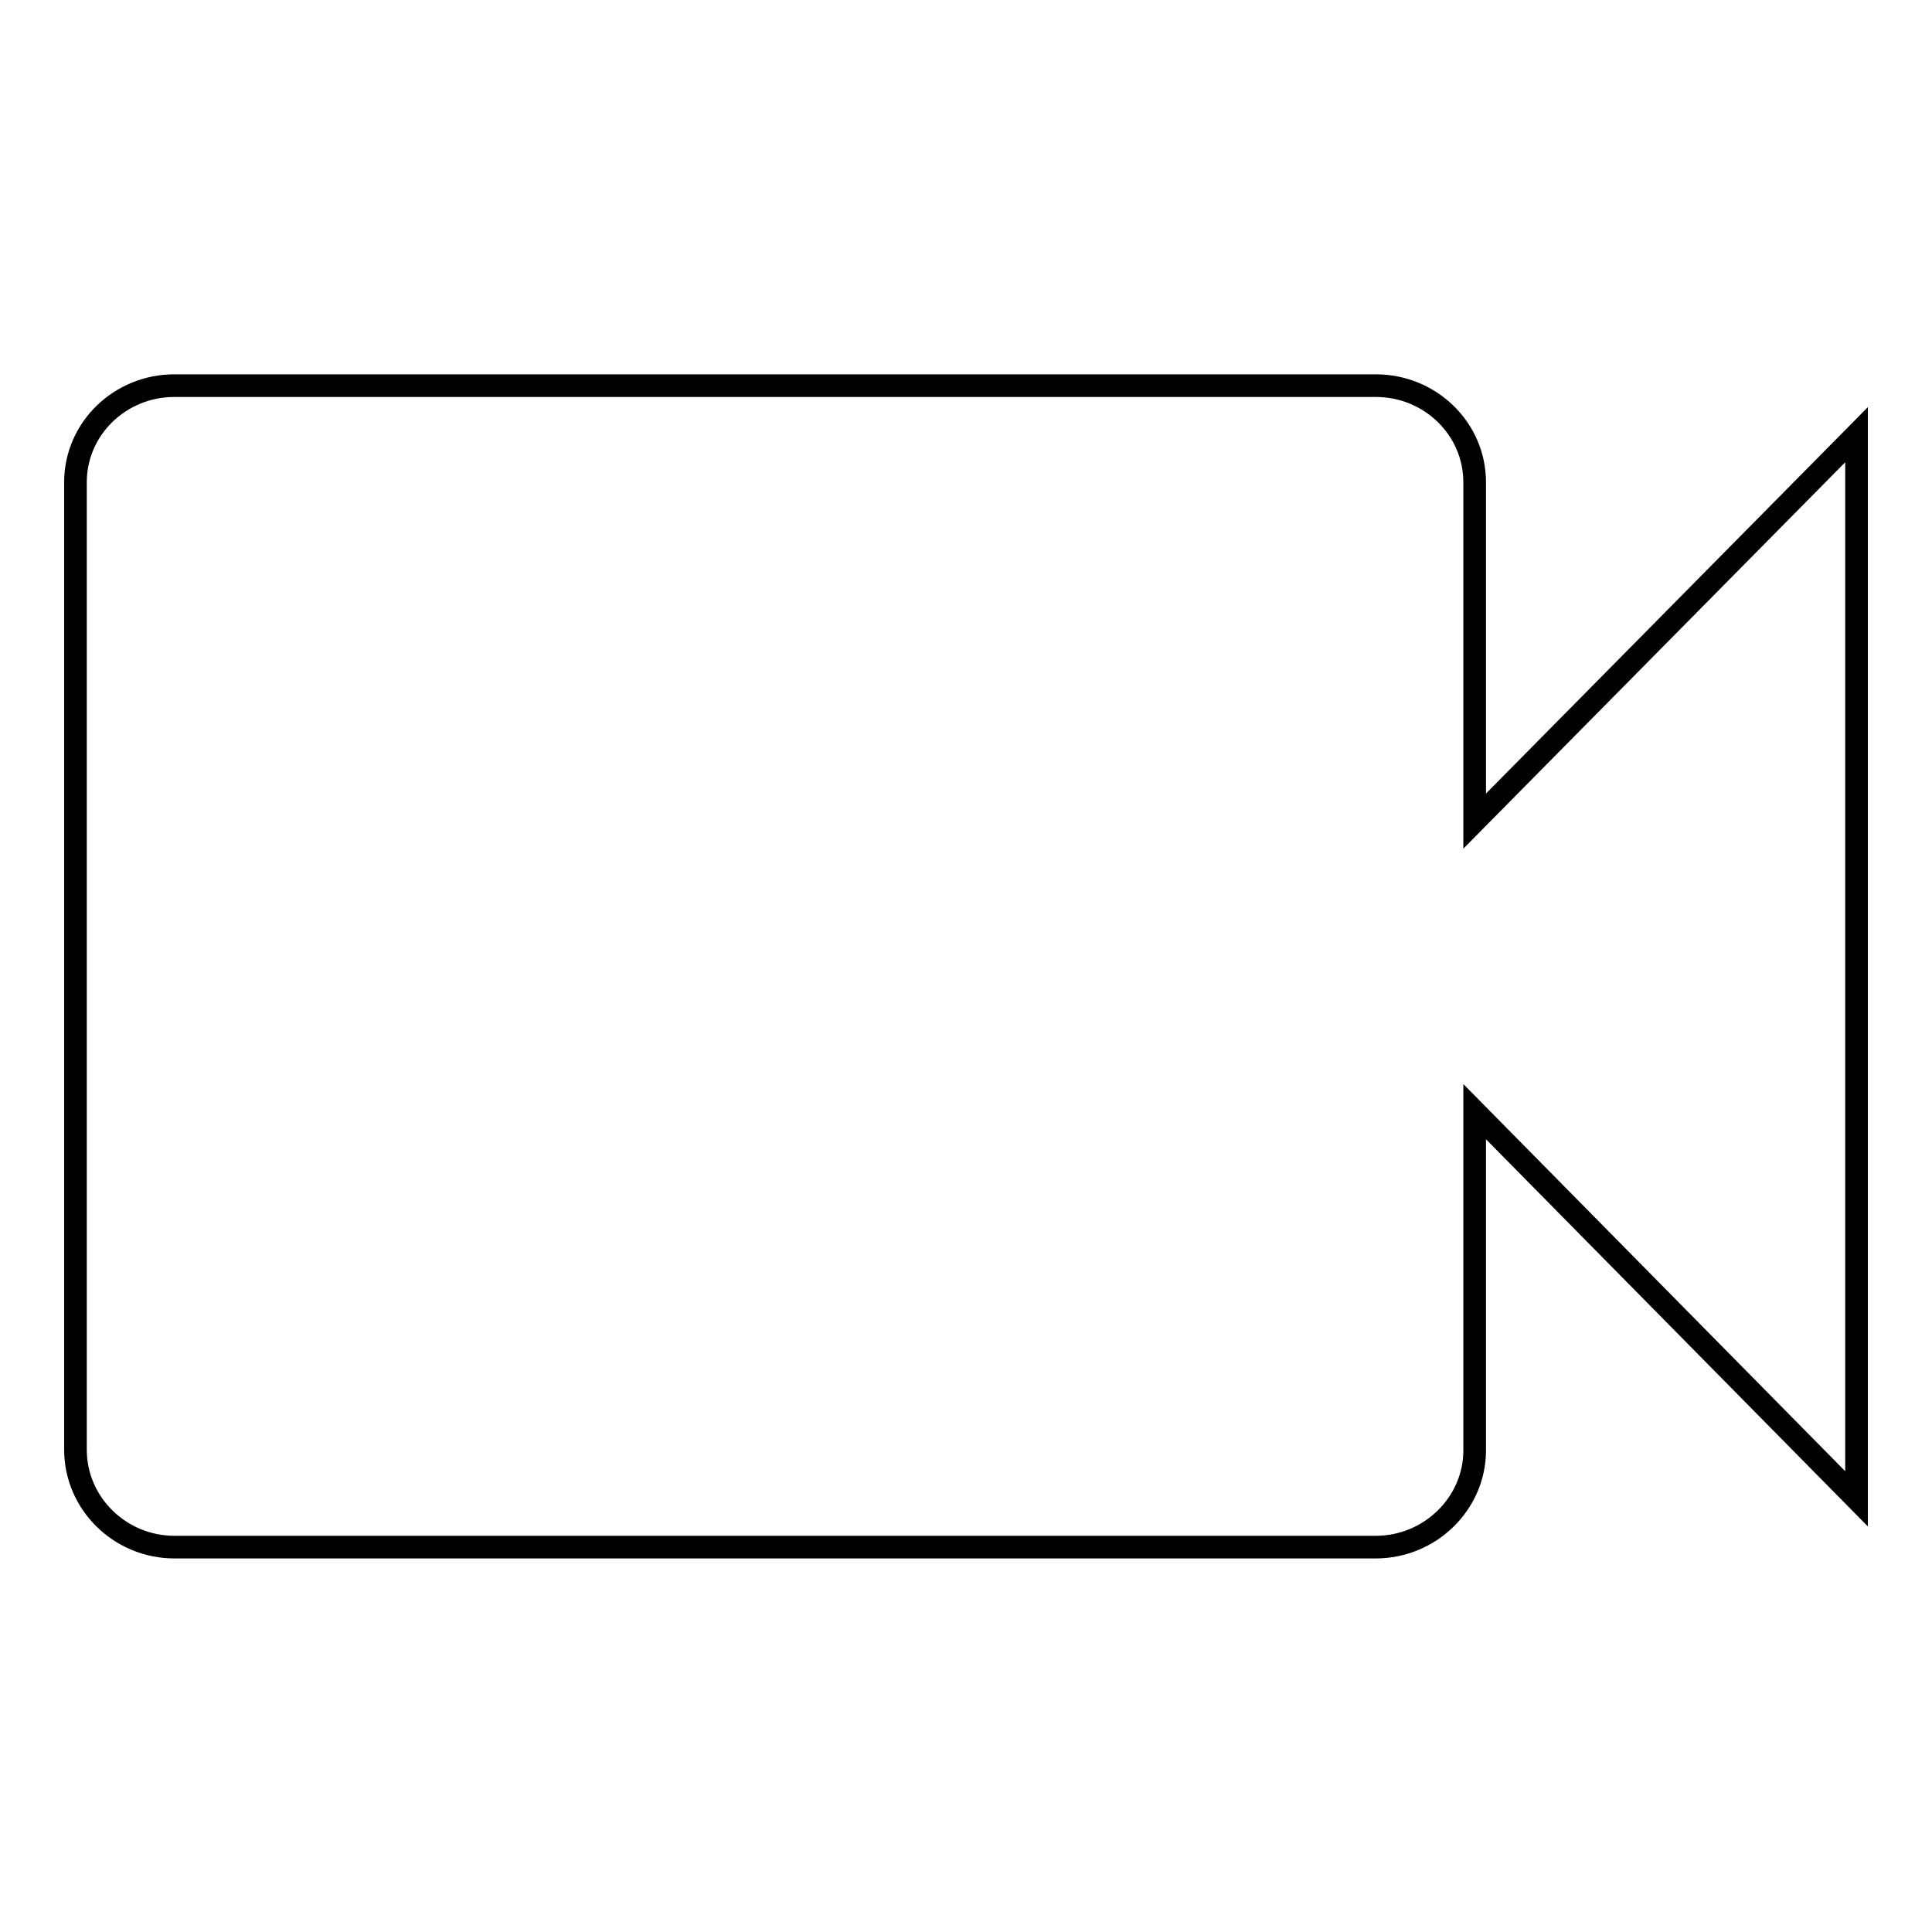
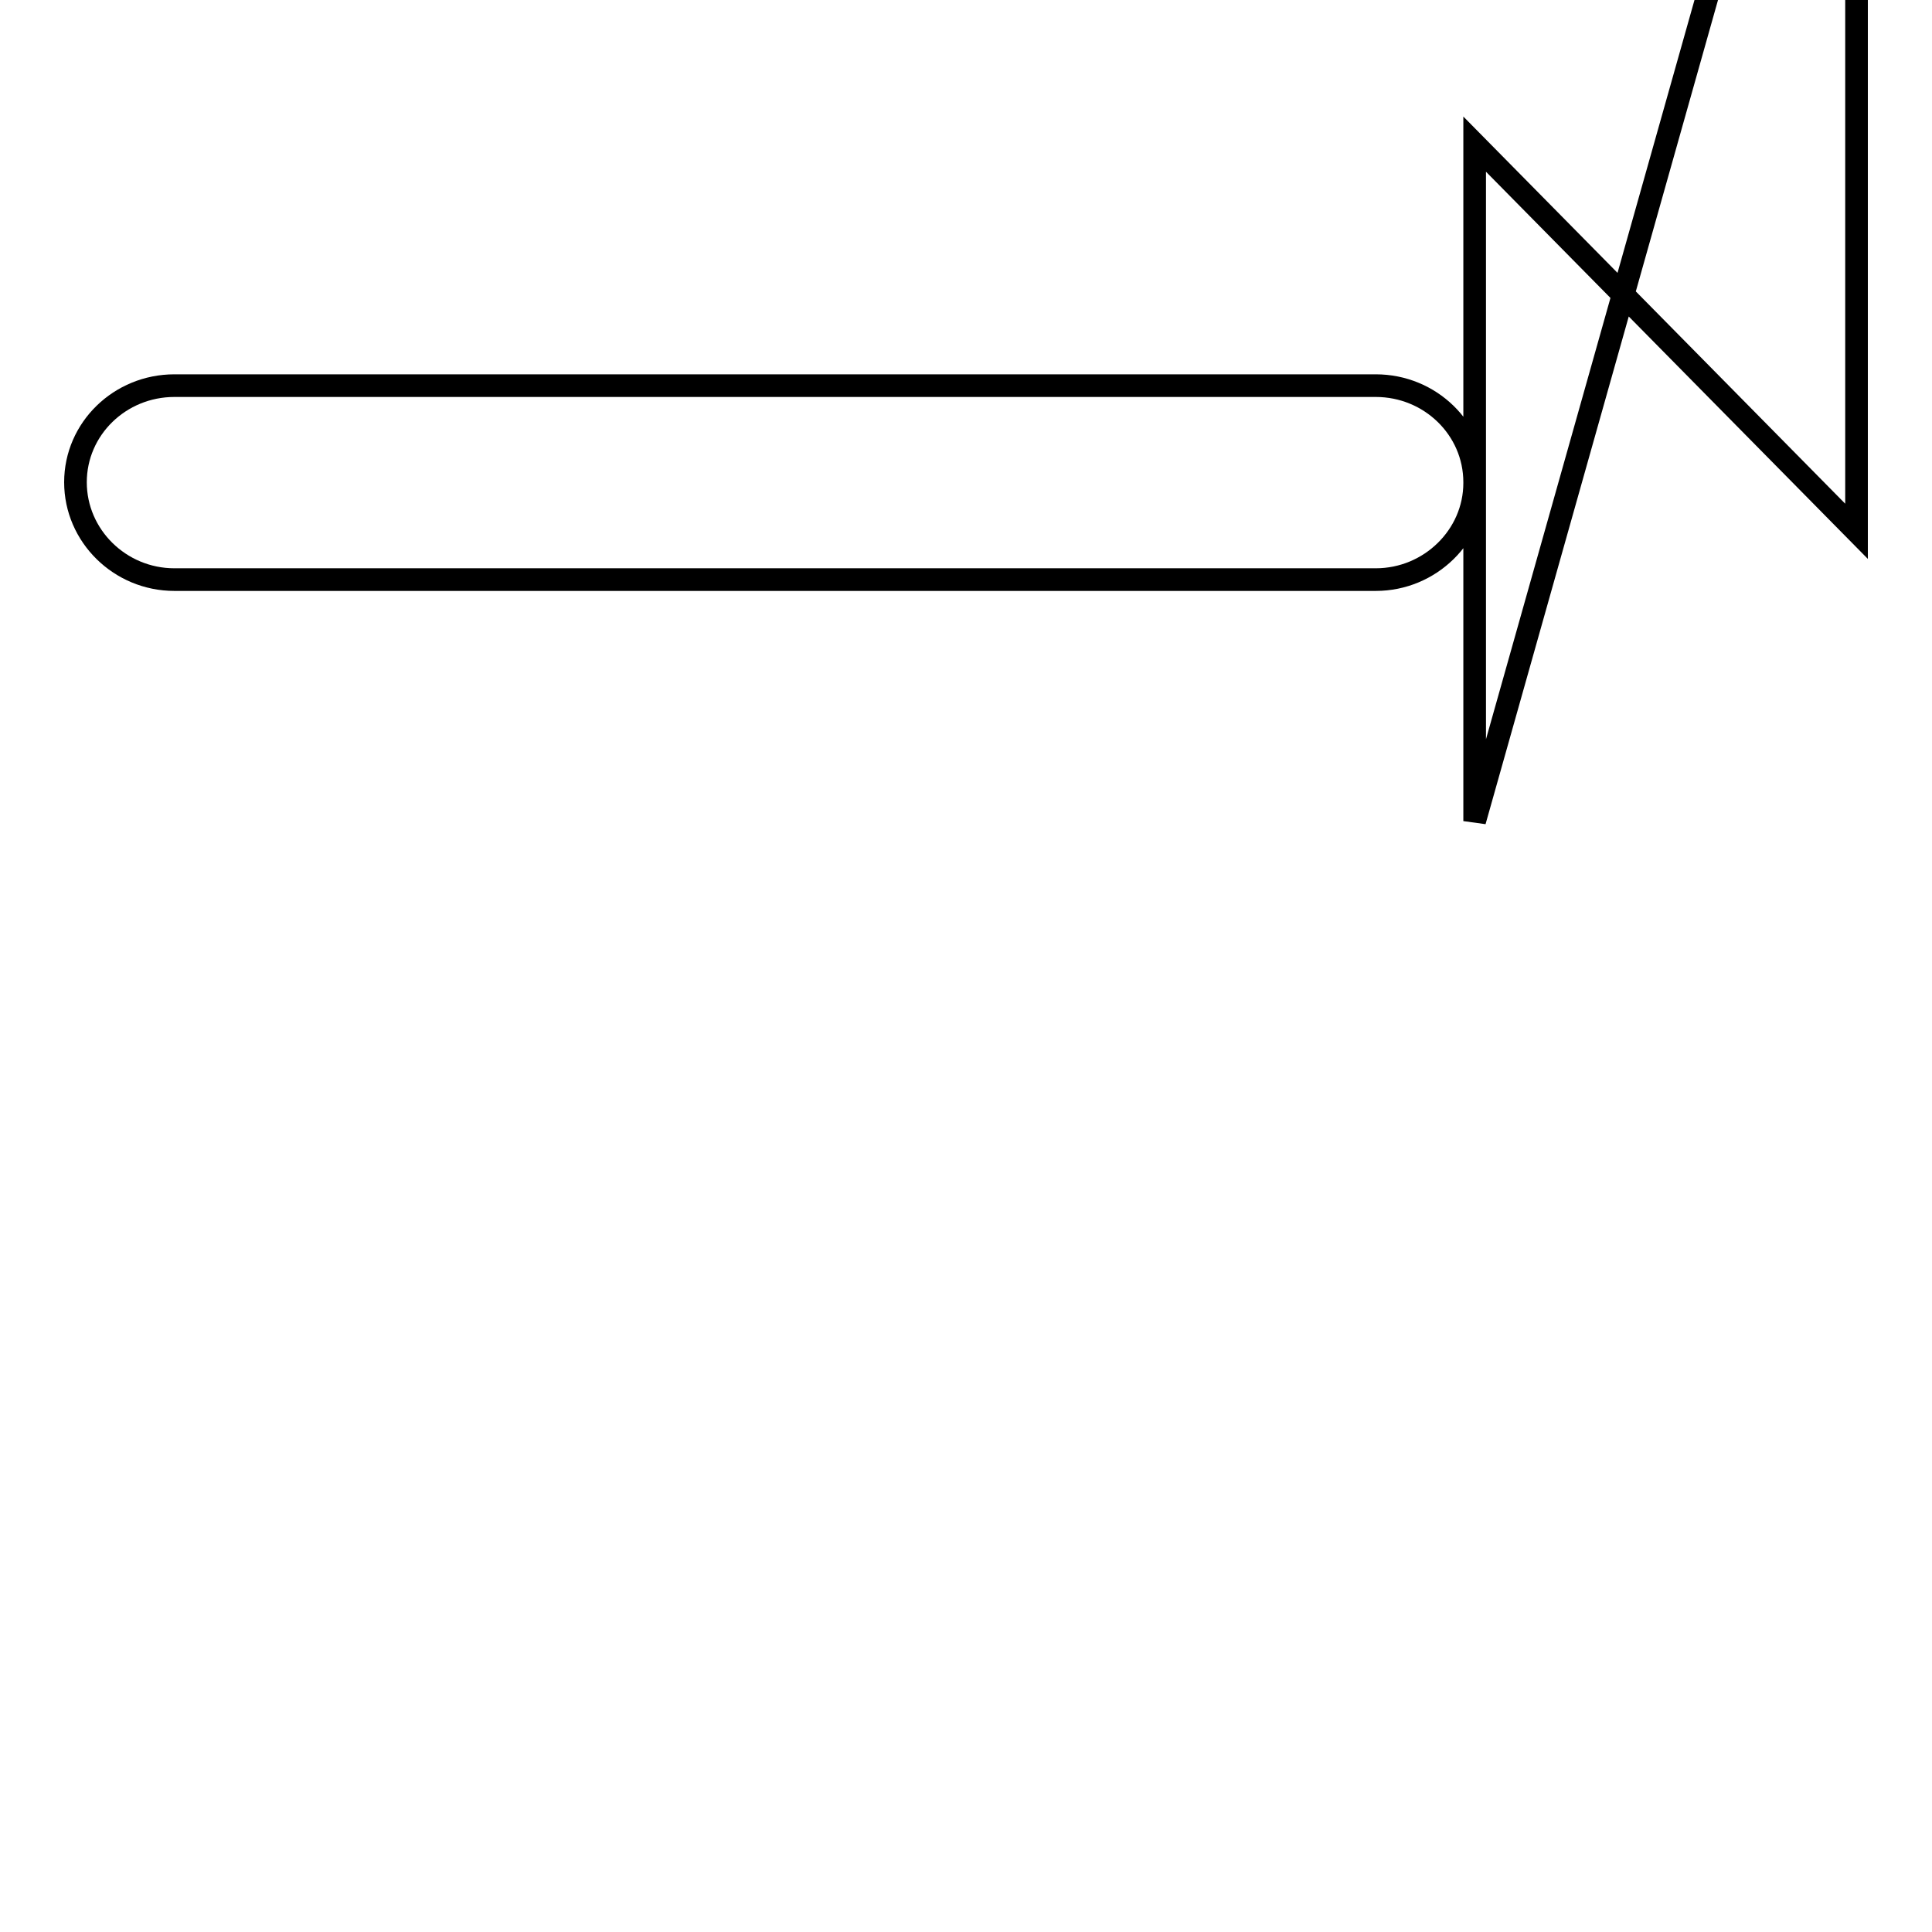
<svg xmlns="http://www.w3.org/2000/svg" version="1.1" x="0px" y="0px" viewBox="0 0 256 256" enable-background="new 0 0 256 256" xml:space="preserve">
  <g>
-     <path stroke-width="3" fill-opacity="0" stroke="#000000" d="M195.4,108.8V63.9c0-7.1-5.9-12.8-13.1-12.8H23.1c-7.2,0-13.1,5.7-13.1,12.8v128.2 c0,7.1,5.9,12.9,13.1,12.9h159.2c7.2,0,13.1-5.8,13.1-12.8v-44.9l50.6,51.3v-141L195.4,108.8z" />
+     <path stroke-width="3" fill-opacity="0" stroke="#000000" d="M195.4,108.8V63.9c0-7.1-5.9-12.8-13.1-12.8H23.1c-7.2,0-13.1,5.7-13.1,12.8c0,7.1,5.9,12.9,13.1,12.9h159.2c7.2,0,13.1-5.8,13.1-12.8v-44.9l50.6,51.3v-141L195.4,108.8z" />
  </g>
</svg>